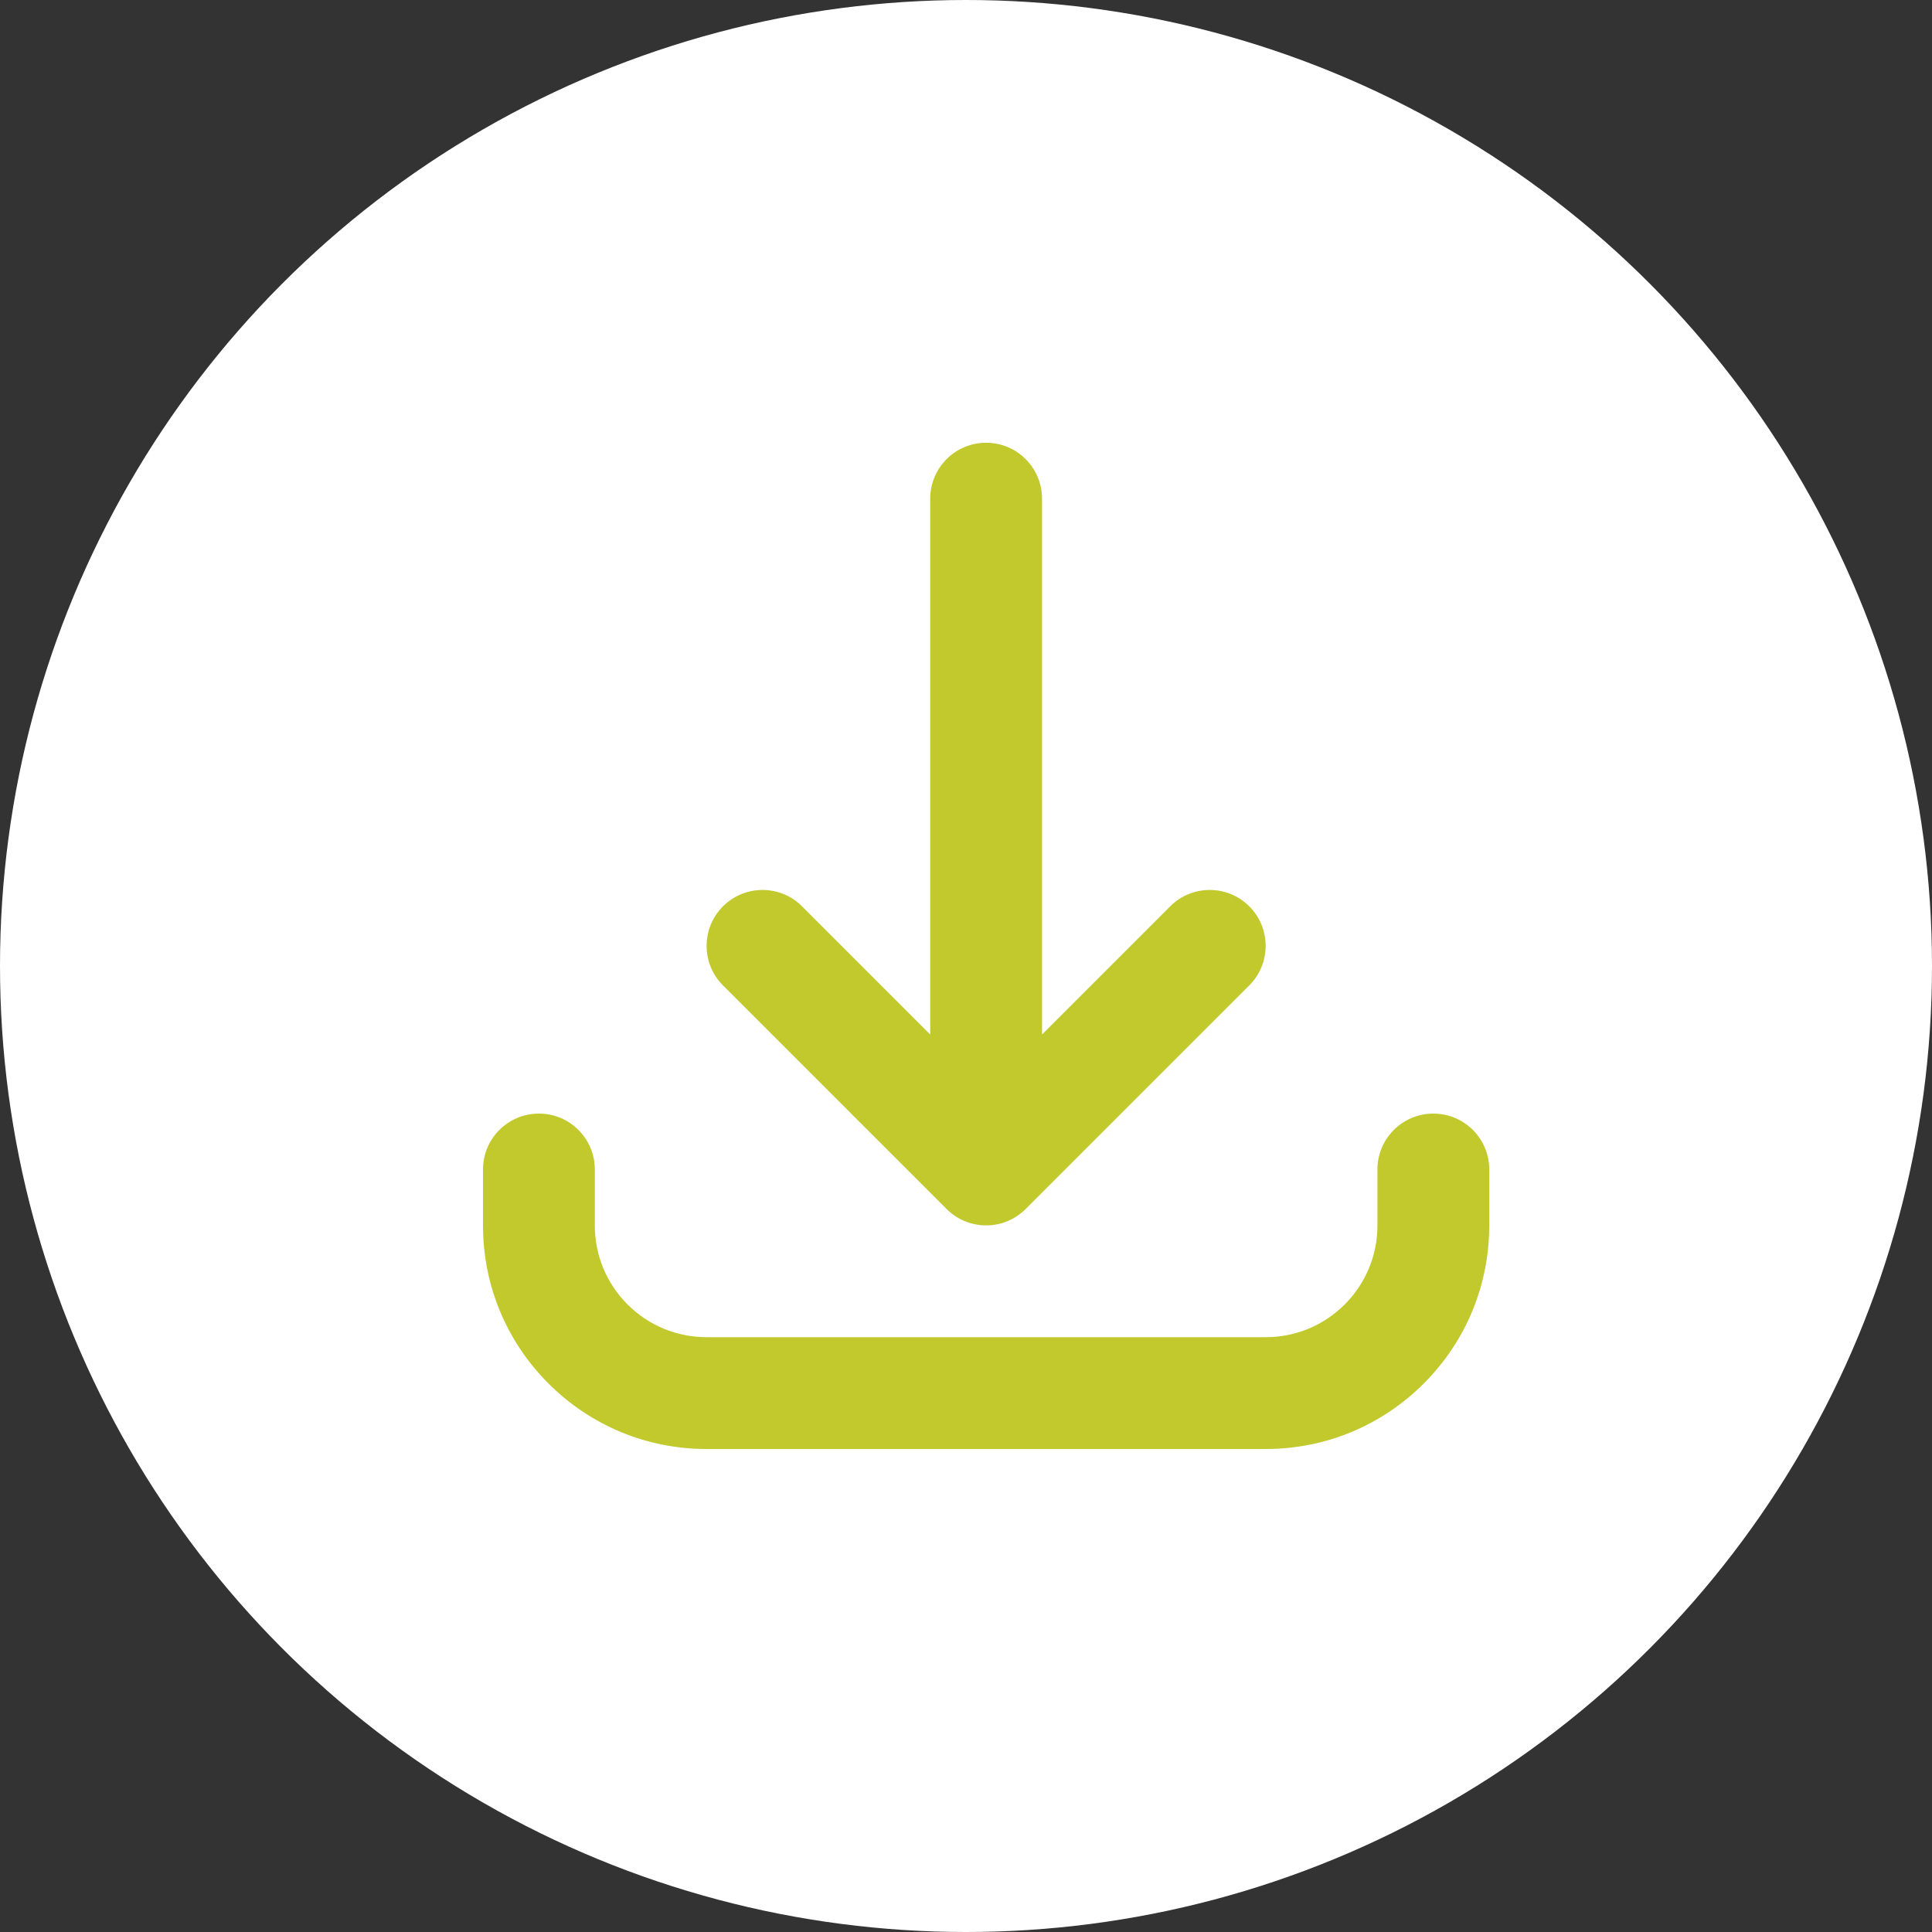
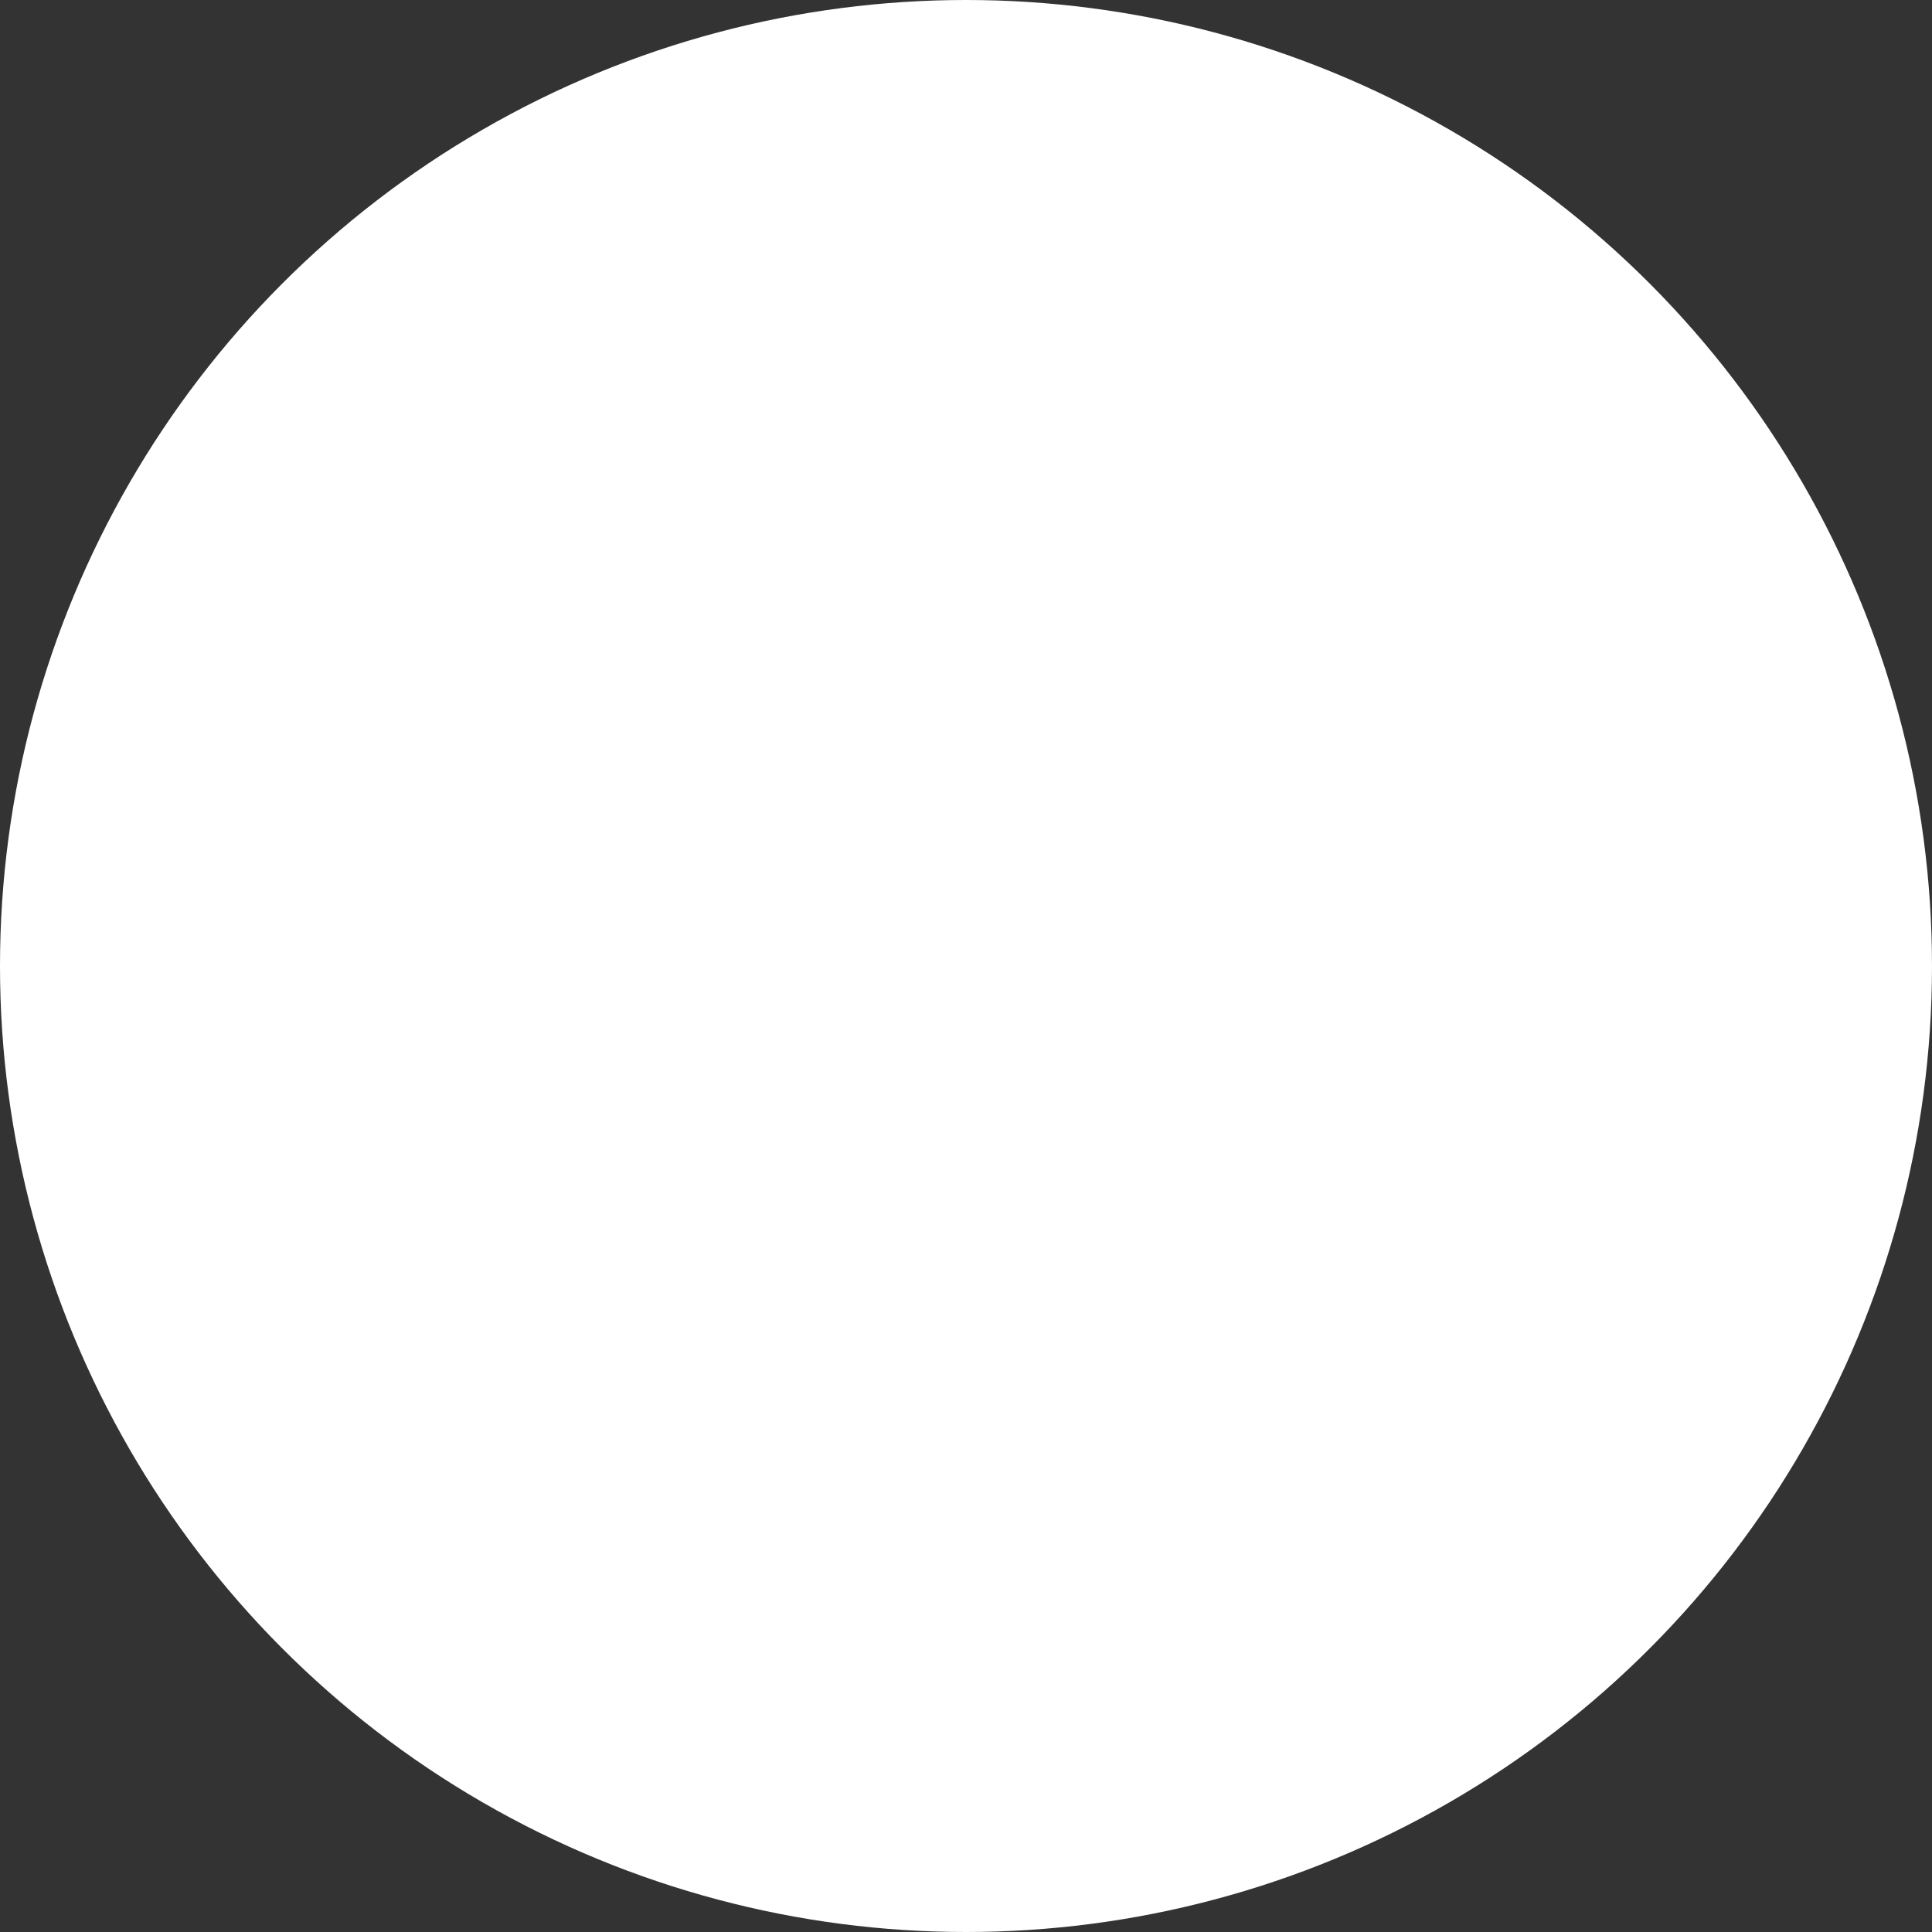
<svg xmlns="http://www.w3.org/2000/svg" width="48px" height="48px" viewBox="0 0 48 48" version="1.1">
  <rect x="0" y="0" width="48" height="48" fill="#333333" stroke="none" />
  <title>Group</title>
  <g id="Page-1" stroke="none" stroke-width="1" fill="none" fill-rule="evenodd">
    <g id="Artboard" transform="translate(-988, -749)">
      <g id="Group-18" transform="translate(630, 741)">
        <g id="Group" transform="translate(358, 8)">
          <circle id="Oval" fill="#FFFFFF" cx="24" cy="24" r="24" />
          <g id="downloads" transform="translate(12, 11)" fill="#C1C92C" fill-rule="nonzero">
-             <path d="M19.444,25 L5.556,25 C4.072,25 2.677,24.422 1.627,23.373 C0.578,22.324 0,20.928 0,19.444 L0,18.055 C0,17.288 0.622,16.667 1.389,16.667 C2.156,16.667 2.778,17.288 2.778,18.055 L2.778,19.444 C2.778,20.186 3.067,20.884 3.591,21.409 C4.116,21.933 4.814,22.222 5.556,22.222 L19.444,22.222 C20.186,22.222 20.884,21.933 21.409,21.409 C21.933,20.884 22.222,20.186 22.222,19.444 L22.222,18.055 C22.222,17.288 22.844,16.667 23.611,16.667 C24.378,16.667 25,17.288 25,18.055 L25,19.444 C25,20.928 24.422,22.323 23.373,23.373 C22.323,24.422 20.928,25 19.444,25 Z M12.5,19.444 C12.308,19.444 12.125,19.405 11.959,19.335 C11.803,19.269 11.657,19.174 11.53,19.049 C11.53,19.049 11.53,19.049 11.53,19.049 C11.529,19.048 11.528,19.047 11.527,19.047 C11.527,19.046 11.526,19.046 11.526,19.046 C11.525,19.045 11.525,19.044 11.524,19.044 C11.523,19.043 11.523,19.043 11.523,19.042 C11.522,19.042 11.521,19.041 11.521,19.041 C11.52,19.04 11.519,19.039 11.518,19.038 L5.962,13.482 C5.42,12.94 5.42,12.06 5.962,11.518 C6.505,10.975 7.384,10.975 7.927,11.518 L11.111,14.702 L11.111,1.389 C11.111,0.622 11.733,0 12.5,0 C13.267,0 13.889,0.622 13.889,1.389 L13.889,14.702 L17.073,11.518 C17.616,10.975 18.495,10.975 19.038,11.518 C19.58,12.06 19.58,12.94 19.038,13.482 L13.482,19.038 C13.481,19.039 13.48,19.04 13.479,19.041 C13.479,19.041 13.478,19.042 13.477,19.042 C13.477,19.043 13.477,19.043 13.476,19.044 C13.475,19.044 13.475,19.045 13.474,19.046 C13.474,19.046 13.473,19.046 13.473,19.046 C13.472,19.047 13.471,19.048 13.47,19.049 C13.47,19.049 13.47,19.049 13.47,19.049 C13.455,19.064 13.44,19.079 13.424,19.093 C13.307,19.196 13.178,19.277 13.041,19.335 C13.04,19.335 13.04,19.335 13.04,19.336 C13.039,19.336 13.039,19.336 13.038,19.336 C12.873,19.406 12.691,19.444 12.5,19.444 L12.5,19.444 Z" id="Shape" />
-           </g>
+             </g>
        </g>
      </g>
    </g>
  </g>
</svg>